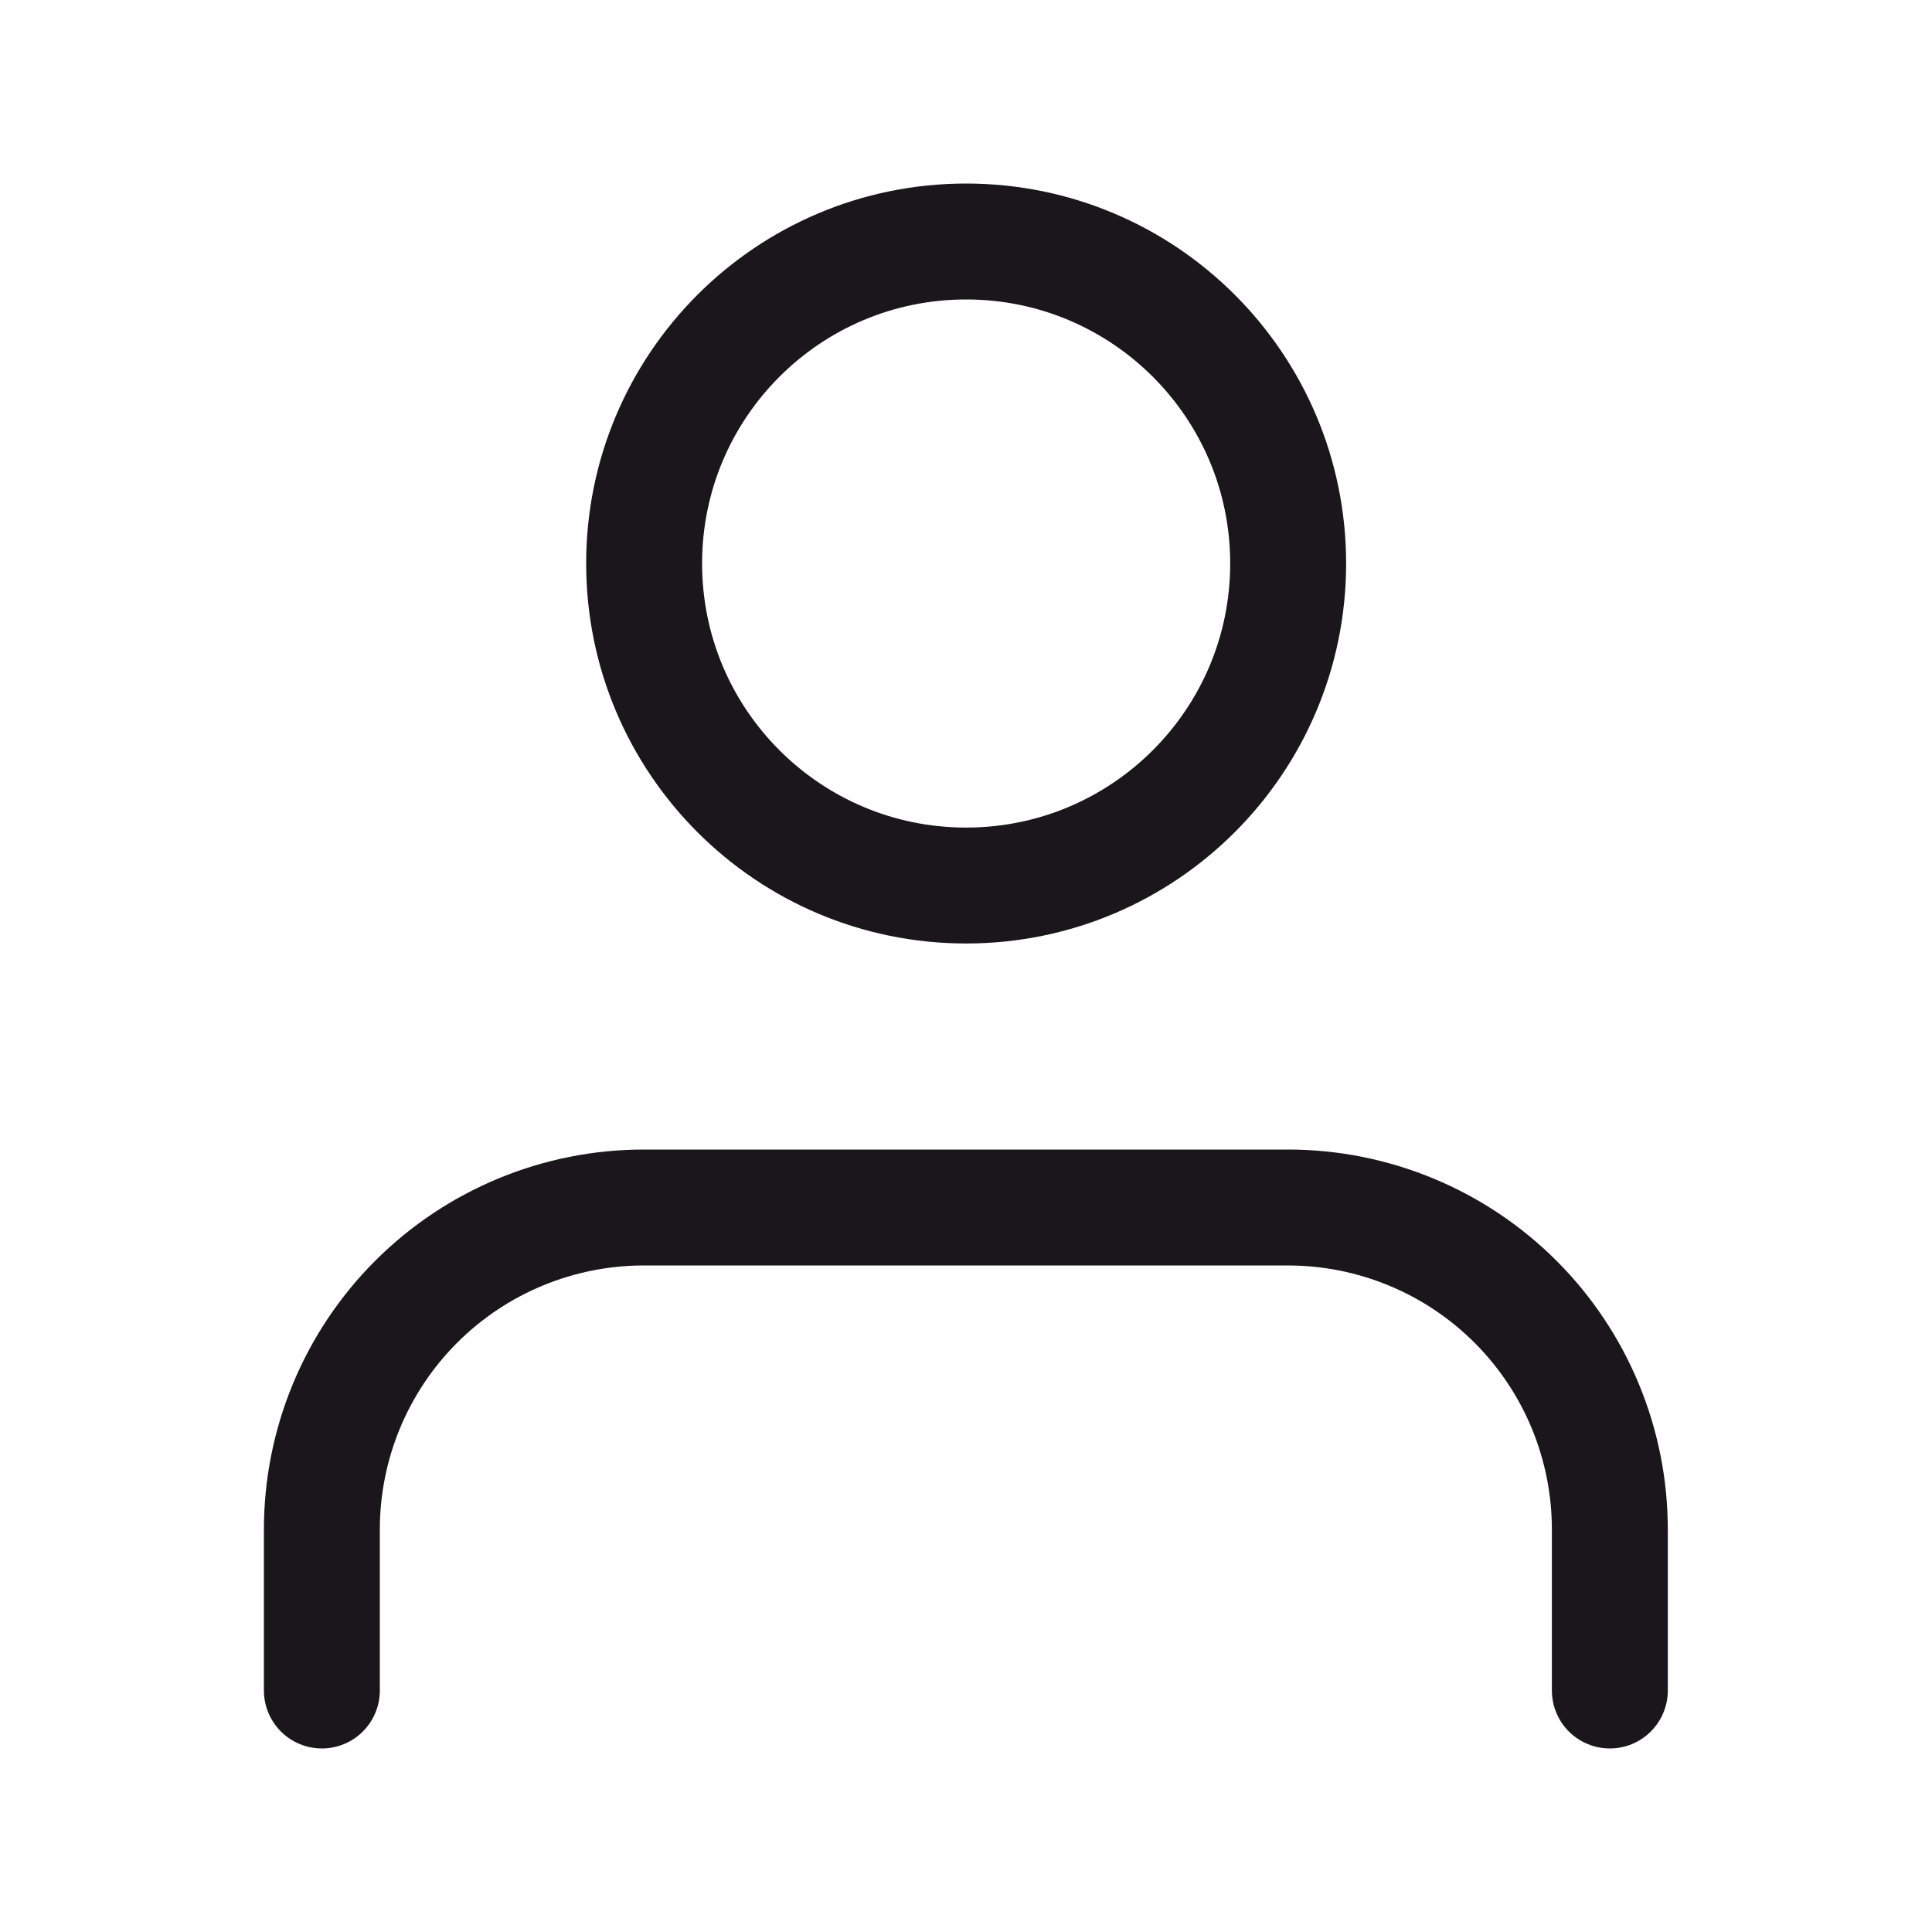
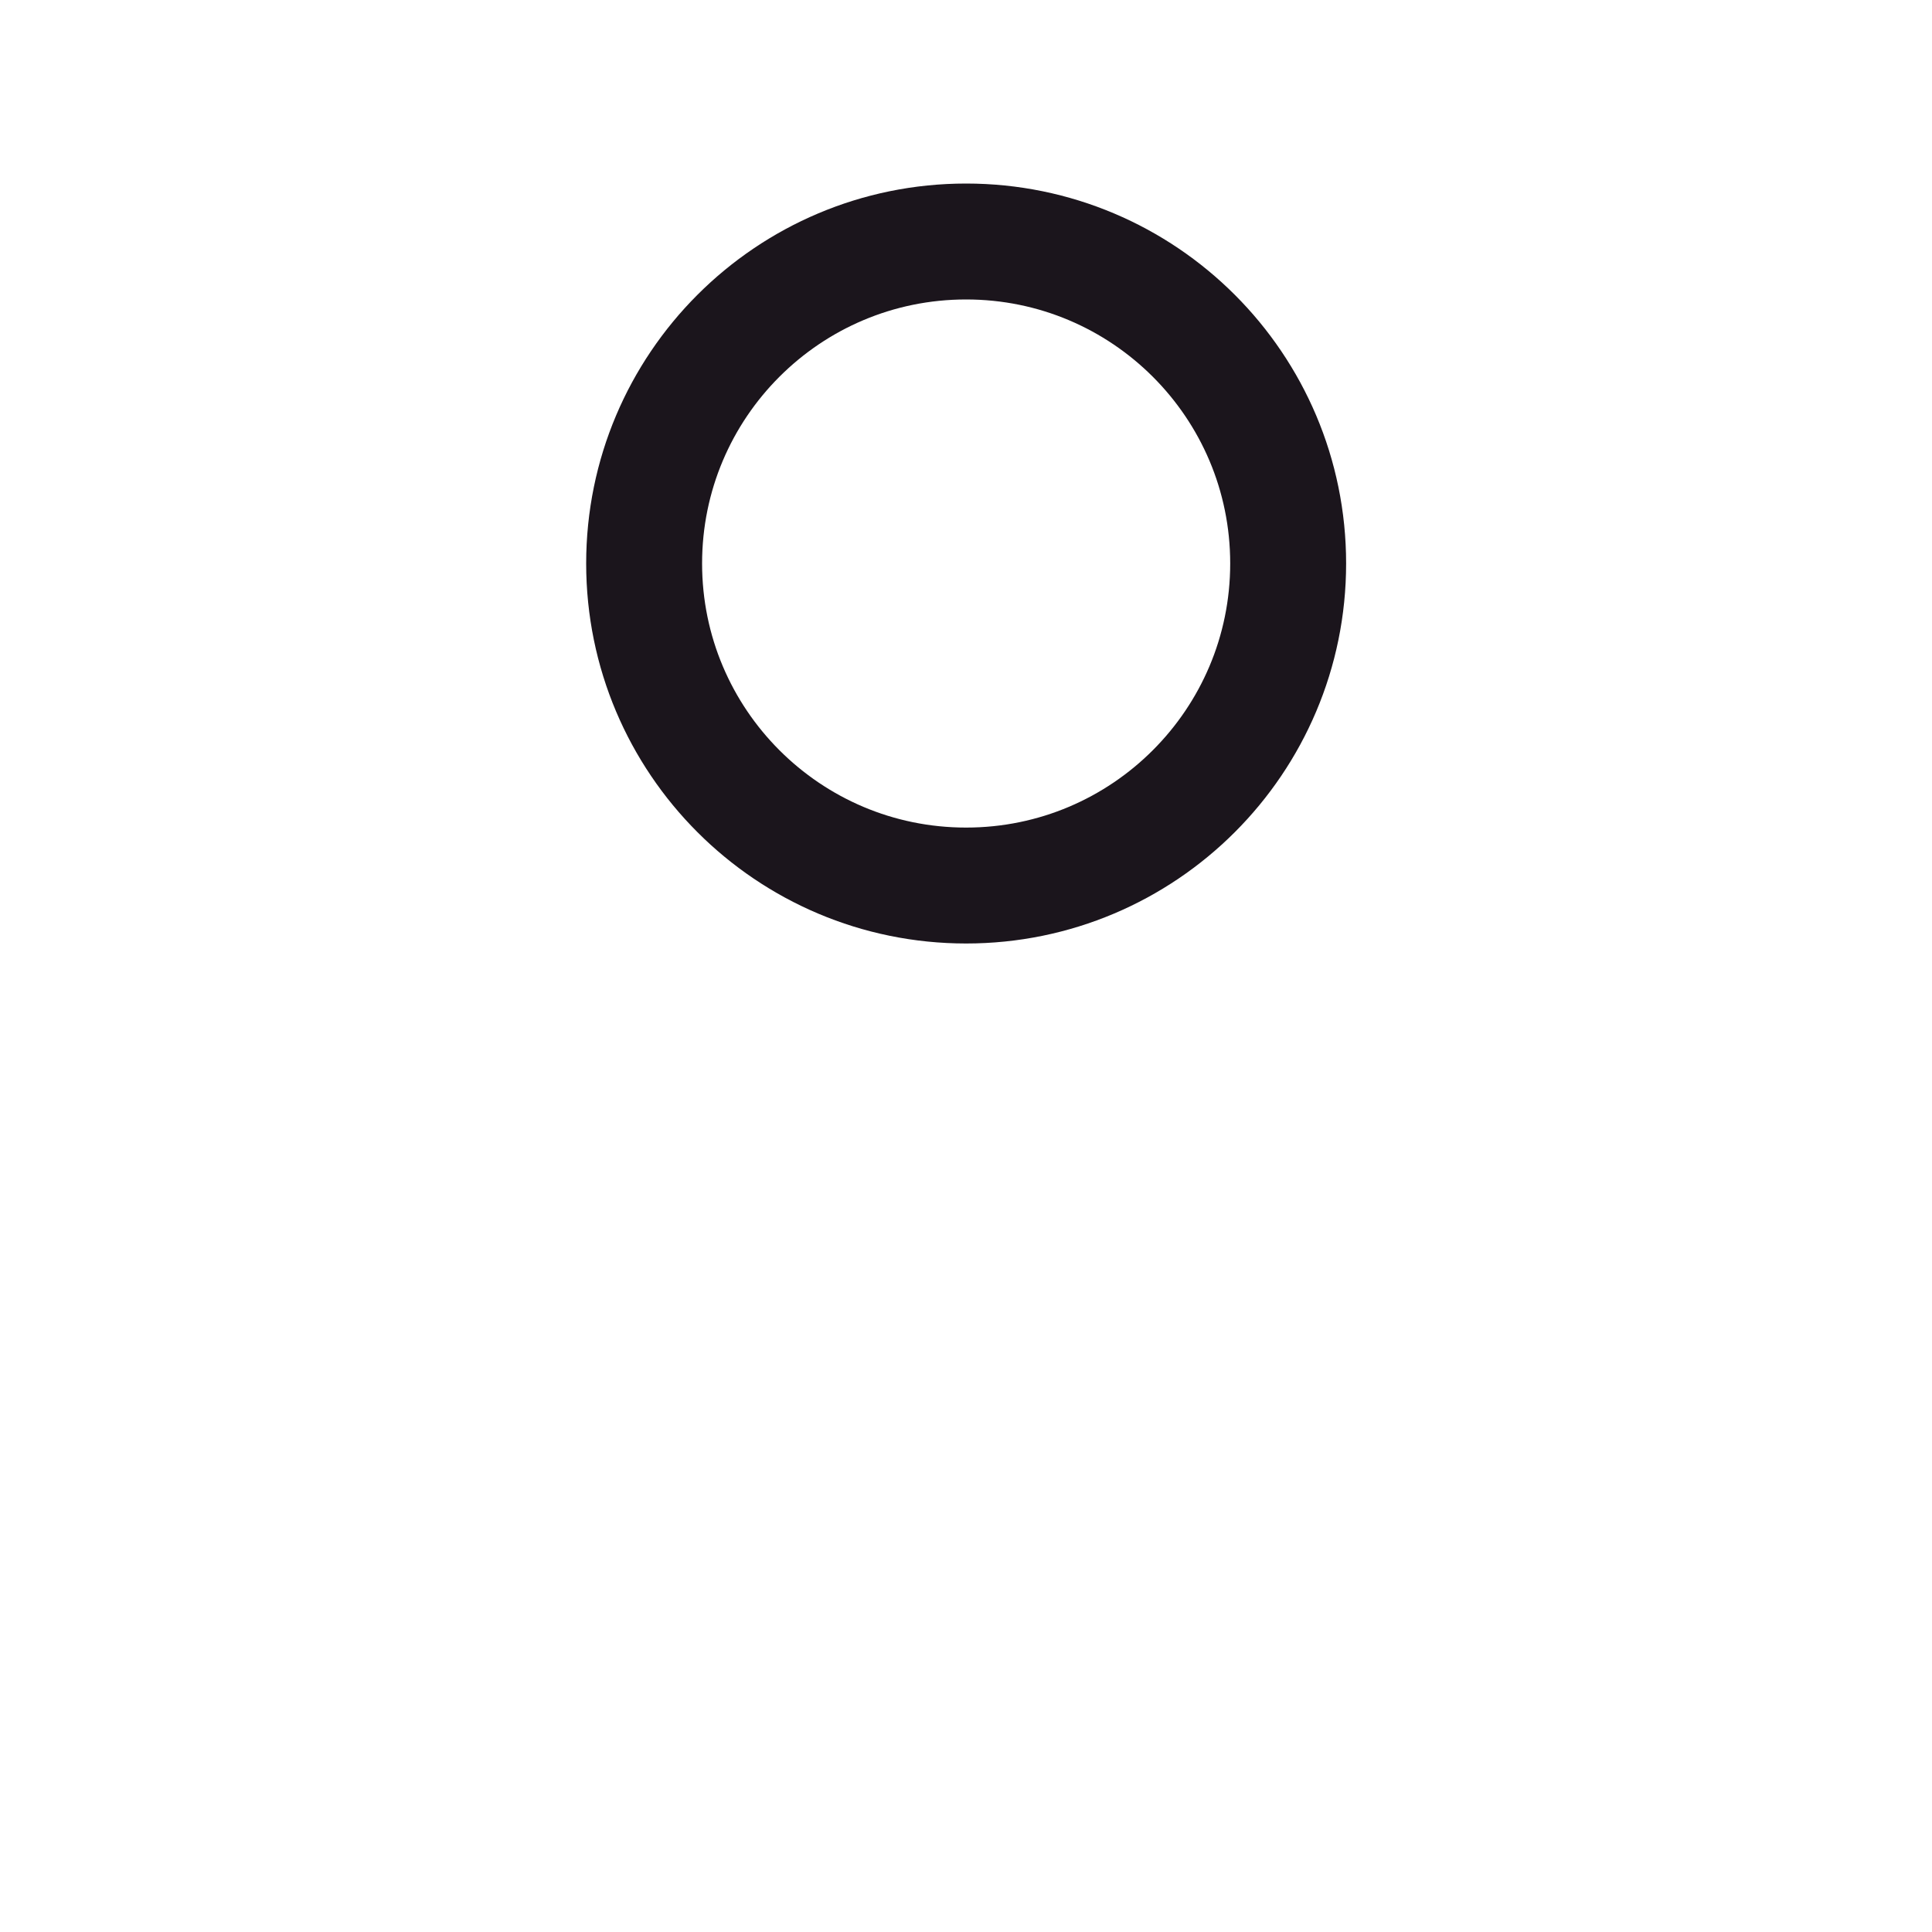
<svg xmlns="http://www.w3.org/2000/svg" width="20" height="20" viewBox="0 0 20 20" fill="none">
-   <path d="M16.665 17.5V15.833C16.665 14.949 16.314 14.101 15.689 13.476C15.064 12.851 14.216 12.5 13.332 12.5H6.665C5.781 12.5 4.933 12.851 4.308 13.476C3.683 14.101 3.332 14.949 3.332 15.833V17.5" stroke="#1B151C" stroke-width="1.2" stroke-linecap="round" stroke-linejoin="round" />
  <path d="M10.001 9.167C11.842 9.167 13.335 7.674 13.335 5.833C13.335 3.992 11.842 2.5 10.001 2.5C8.16 2.5 6.668 3.992 6.668 5.833C6.668 7.674 8.16 9.167 10.001 9.167Z" stroke="#1B151C" stroke-width="1.2" stroke-linecap="round" stroke-linejoin="round" />
</svg>